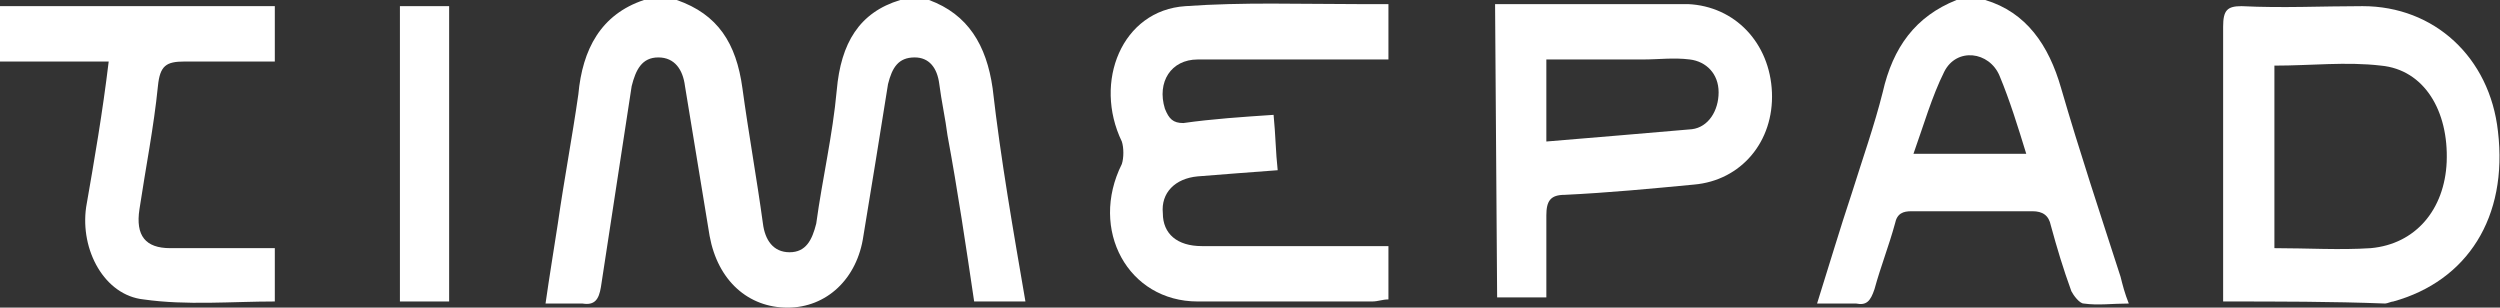
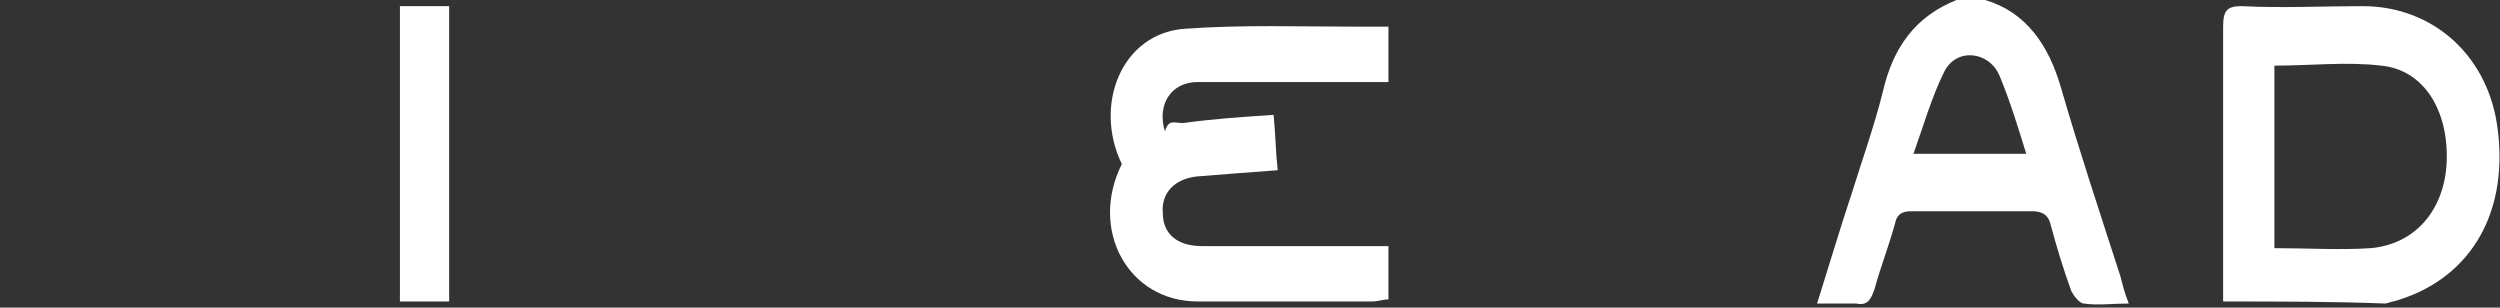
<svg xmlns="http://www.w3.org/2000/svg" version="1.1" id="Layer_1" x="0px" y="0px" viewBox="0 0 121.9 15" style="enable-background:new 0 0 121.9 15;" xml:space="preserve">
  <rect x="0" y="0" width="121.9" height="15" fill="#333333" stroke="none" />
  <style type="text/css"> .st0{fill:#FFFFFF;} </style>
  <g>
-     <path class="st0" d="M45.3,0c1.9,0.7,2.8,2.2,3.1,4.3c0.4,3.5,1,6.9,1.6,10.4h-2.5c-0.4-2.7-0.8-5.4-1.3-8.1 c-0.1-0.8-0.3-1.7-0.4-2.5c-0.1-0.8-0.5-1.3-1.2-1.3c-0.8,0-1.1,0.5-1.3,1.3c-0.4,2.5-0.8,5-1.2,7.4c-0.3,2.1-1.8,3.5-3.7,3.5 c-1.9,0-3.4-1.3-3.8-3.5c-0.4-2.4-0.8-4.9-1.2-7.3c-0.1-0.8-0.5-1.4-1.3-1.4c-0.8,0-1.1,0.6-1.3,1.4c-0.5,3.3-1,6.5-1.5,9.8 c-0.1,0.6-0.3,0.9-0.9,0.8c-0.5,0-1.1,0-1.8,0c0.2-1.4,0.4-2.6,0.6-3.9c0.3-2.1,0.7-4.2,1-6.3c0.2-2.2,1.1-3.9,3.2-4.6H33 c2,0.7,2.9,2.1,3.2,4.3c0.3,2.2,0.7,4.4,1,6.6c0.1,0.8,0.5,1.4,1.3,1.4c0.8,0,1.1-0.6,1.3-1.4c0.3-2.2,0.8-4.3,1-6.5 C41,2.1,41.9,0.6,43.9,0L45.3,0L45.3,0z" />
    <path class="st0" d="M96.8,0c2,0.6,3.1,2.2,3.7,4.3c0.9,3.1,1.9,6.1,2.9,9.2c0.1,0.4,0.2,0.8,0.4,1.3c-0.8,0-1.5,0.1-2.2,0 c-0.2,0-0.5-0.4-0.6-0.6c-0.4-1.1-0.7-2.1-1-3.2c-0.1-0.5-0.4-0.7-0.9-0.7c-2,0-3.9,0-5.9,0c-0.4,0-0.7,0.1-0.8,0.6 c-0.3,1.1-0.7,2.1-1,3.2c-0.2,0.6-0.4,0.8-0.9,0.7c-0.6,0-1.2,0-1.9,0c0.6-1.9,1.1-3.6,1.7-5.4c0.5-1.6,1.1-3.3,1.5-4.9 c0.5-2.2,1.6-3.7,3.6-4.5L96.8,0L96.8,0z M98.8,7.5c-0.4-1.3-0.8-2.6-1.3-3.8c-0.5-1.2-2.1-1.4-2.7-0.2c-0.6,1.2-1,2.6-1.5,4H98.8z " />
    <path class="st0" d="M108.4,14.7c0-0.4,0-0.6,0-0.9c0-4.2,0-8.4,0-12.5c0-0.8,0.2-1,0.9-1c2,0.1,3.9,0,5.9,0c3.5,0,6.2,2.5,6.6,6.1 c0.5,4.2-1.5,7.3-5.1,8.3c-0.1,0-0.3,0.1-0.4,0.1C113.7,14.7,111.1,14.7,108.4,14.7L108.4,14.7z M110.9,12.1c1.6,0,3.2,0.1,4.7,0 c2.2-0.2,3.6-1.9,3.7-4.2c0.1-2.5-1.1-4.5-3.2-4.7c-1.7-0.2-3.4,0-5.2,0V12.1L110.9,12.1z" />
-     <path class="st0" d="M62.1,5.6c0.1,1,0.1,1.8,0.2,2.7c-1.4,0.1-2.6,0.2-3.9,0.3c-1.1,0.1-1.8,0.8-1.7,1.8c0,1,0.7,1.6,1.9,1.6 c2.7,0,5.4,0,8.1,0c0.3,0,0.6,0,1,0v2.6c-0.3,0-0.5,0.1-0.8,0.1c-2.8,0-5.6,0-8.5,0c-3.4,0-5.3-3.5-3.7-6.7c0.1-0.3,0.1-0.8,0-1.1 c-1.4-2.9,0-6.4,3.1-6.6c2.8-0.2,5.6-0.1,8.4-0.1c0.5,0,0.9,0,1.5,0v2.7c-0.3,0-0.6,0-0.9,0c-2.8,0-5.6,0-8.4,0 c-1.3,0-2,1.1-1.6,2.4C57,5.8,57.2,6,57.7,6C59.1,5.8,60.6,5.7,62.1,5.6L62.1,5.6z" />
-     <path class="st0" d="M72.9,0.2c1,0,1.9,0,2.9,0c2.2,0,4.3,0,6.5,0c2.3,0.1,4,1.9,4.1,4.3c0.1,2.4-1.5,4.3-3.8,4.5 c-2.1,0.2-4.2,0.4-6.3,0.5c-0.7,0-0.9,0.3-0.9,1c0,1.3,0,2.6,0,4h-2.4L72.9,0.2L72.9,0.2z M75.4,6.9c2.4-0.2,4.8-0.4,7.1-0.6 c0.8-0.1,1.3-0.9,1.3-1.8c0-0.9-0.6-1.5-1.4-1.6c-0.8-0.1-1.5,0-2.3,0c-1.5,0-3.1,0-4.7,0V6.9L75.4,6.9z" />
-     <path class="st0" d="M5.3,3H0V0.3h13.4V3C11.9,3,10.5,3,9,3c-0.9,0-1.2,0.2-1.3,1.2c-0.2,2-0.6,4-0.9,6c-0.2,1.3,0.3,1.9,1.5,1.9 c1.7,0,3.3,0,5.1,0v2.6c-2.1,0-4.3,0.2-6.4-0.1c-1.9-0.2-3.1-2.4-2.8-4.5C4.6,7.8,5,5.5,5.3,3z" />
+     <path class="st0" d="M62.1,5.6c0.1,1,0.1,1.8,0.2,2.7c-1.4,0.1-2.6,0.2-3.9,0.3c-1.1,0.1-1.8,0.8-1.7,1.8c0,1,0.7,1.6,1.9,1.6 c2.7,0,5.4,0,8.1,0c0.3,0,0.6,0,1,0v2.6c-0.3,0-0.5,0.1-0.8,0.1c-2.8,0-5.6,0-8.5,0c-3.4,0-5.3-3.5-3.7-6.7c-1.4-2.9,0-6.4,3.1-6.6c2.8-0.2,5.6-0.1,8.4-0.1c0.5,0,0.9,0,1.5,0v2.7c-0.3,0-0.6,0-0.9,0c-2.8,0-5.6,0-8.4,0 c-1.3,0-2,1.1-1.6,2.4C57,5.8,57.2,6,57.7,6C59.1,5.8,60.6,5.7,62.1,5.6L62.1,5.6z" />
    <path class="st0" d="M21.9,14.7h-2.4V0.3h2.4V14.7z" />
  </g>
</svg>